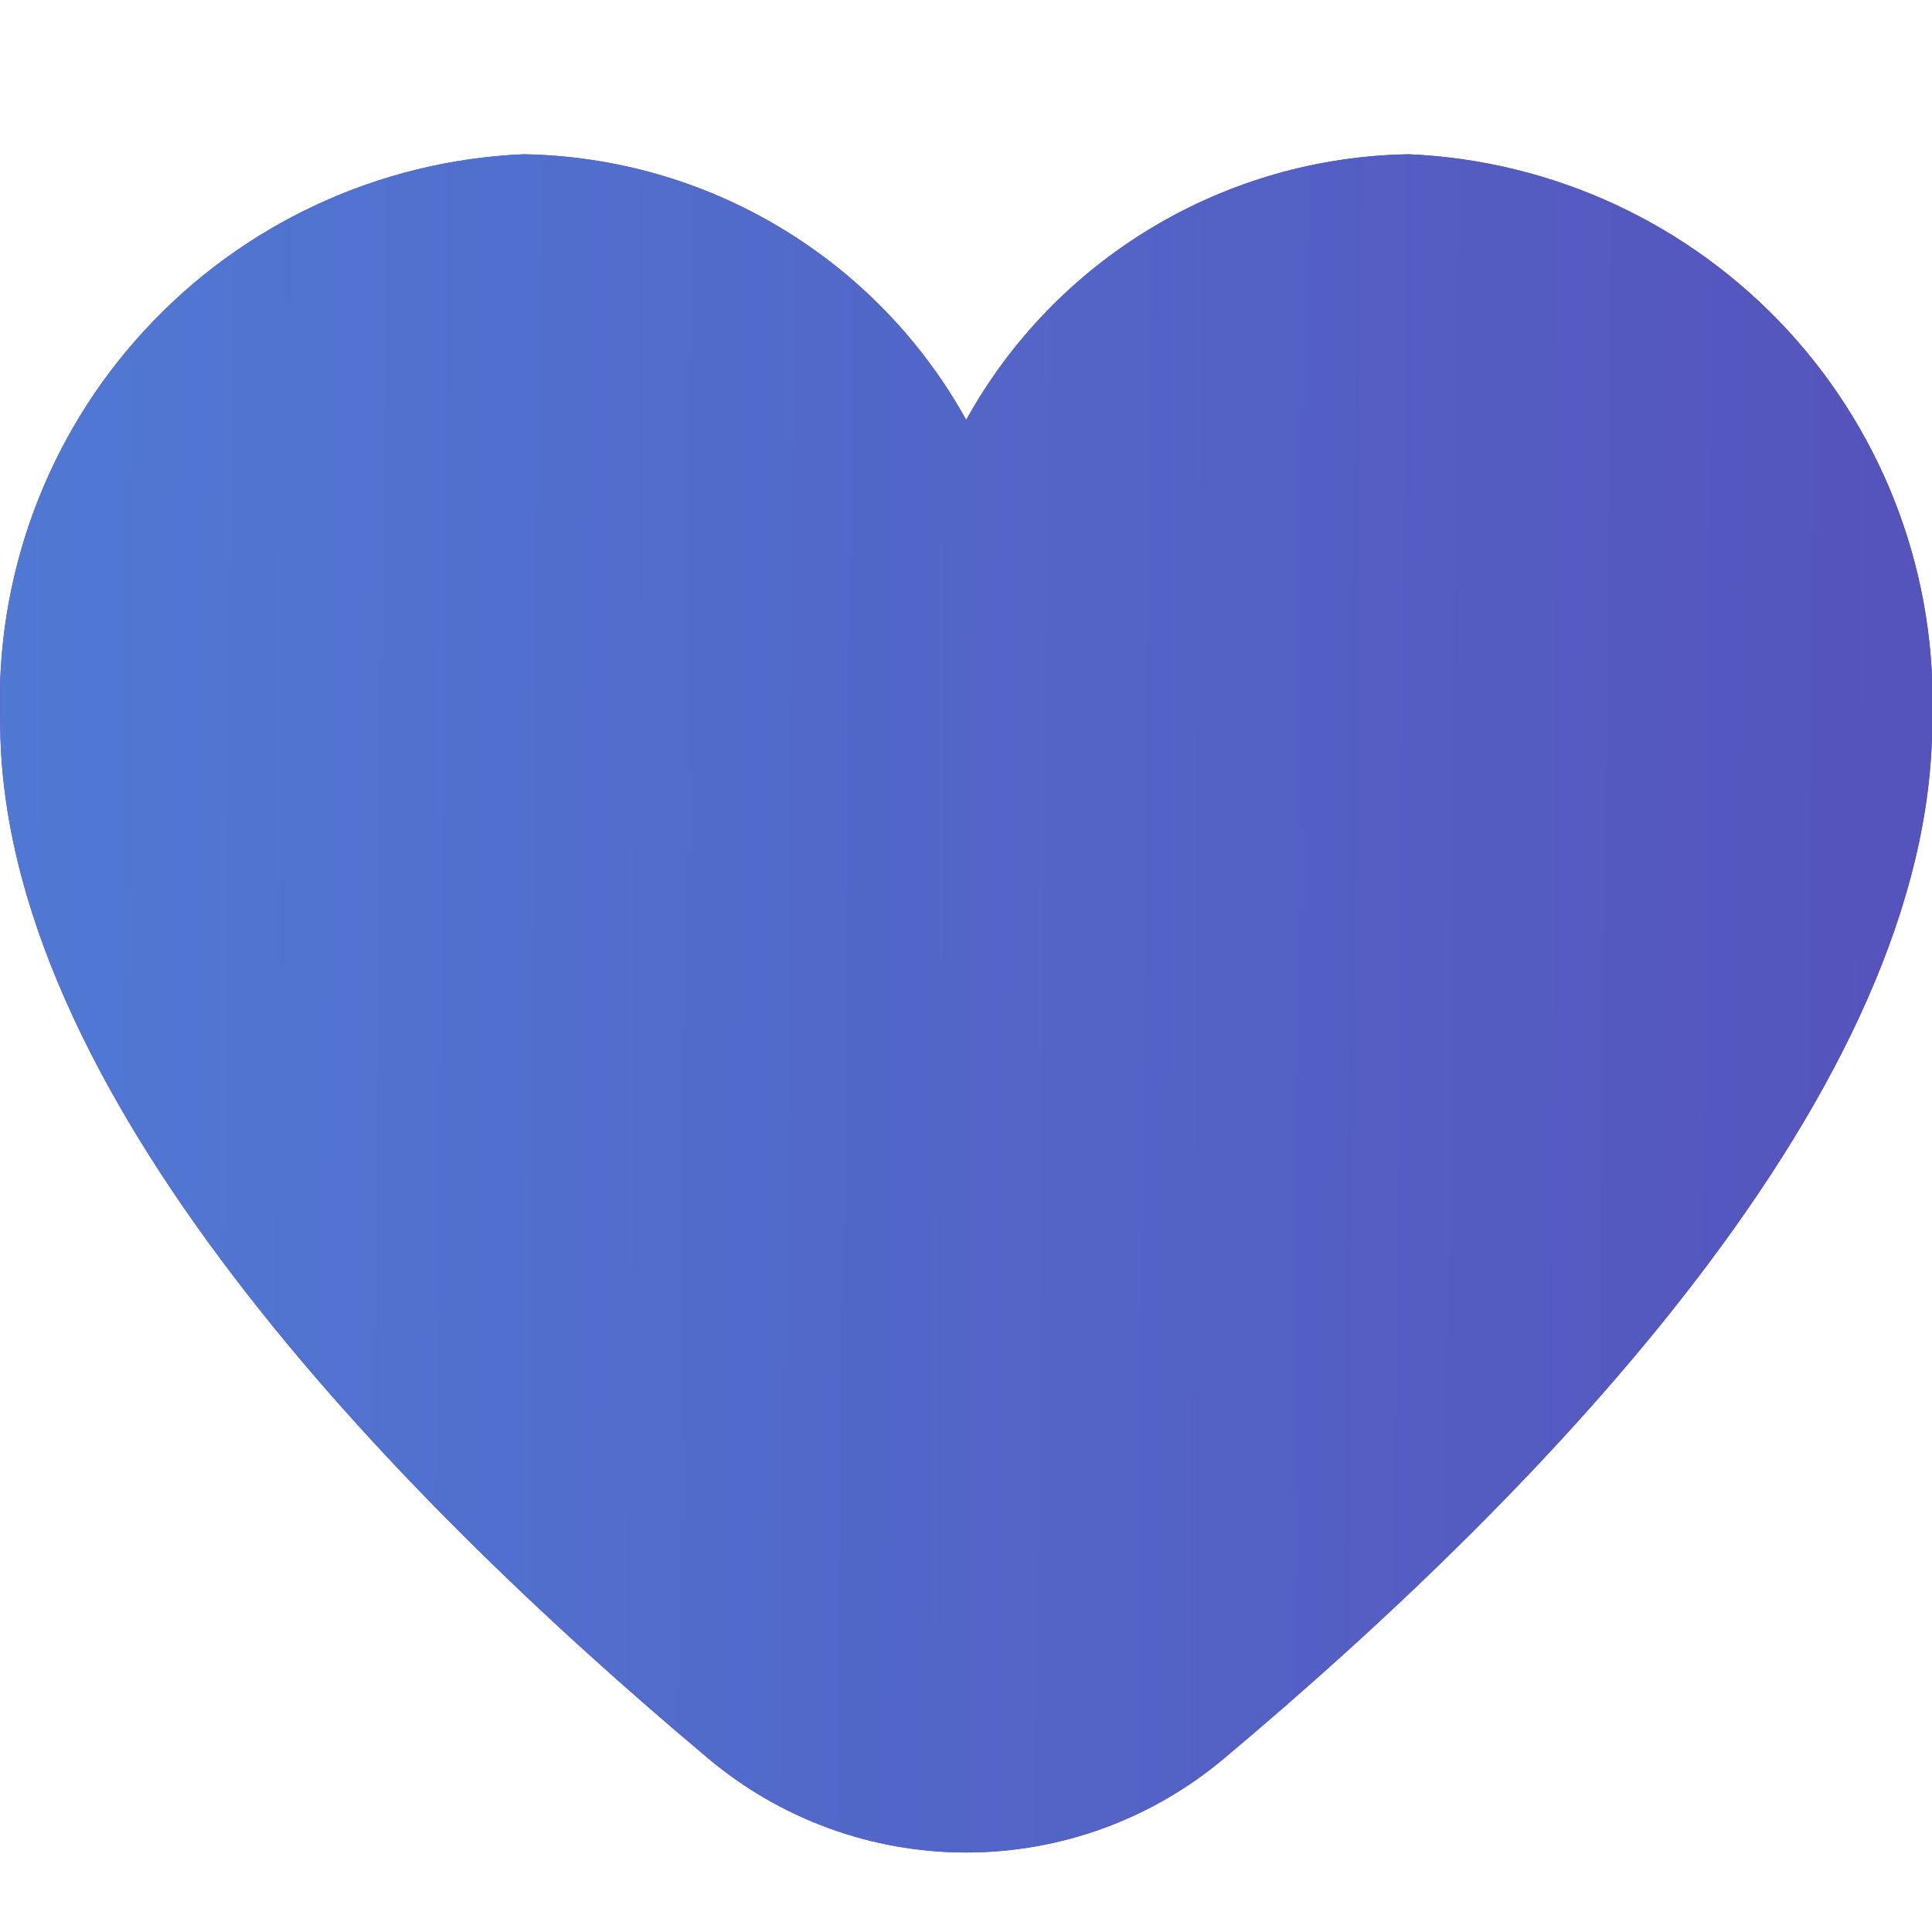
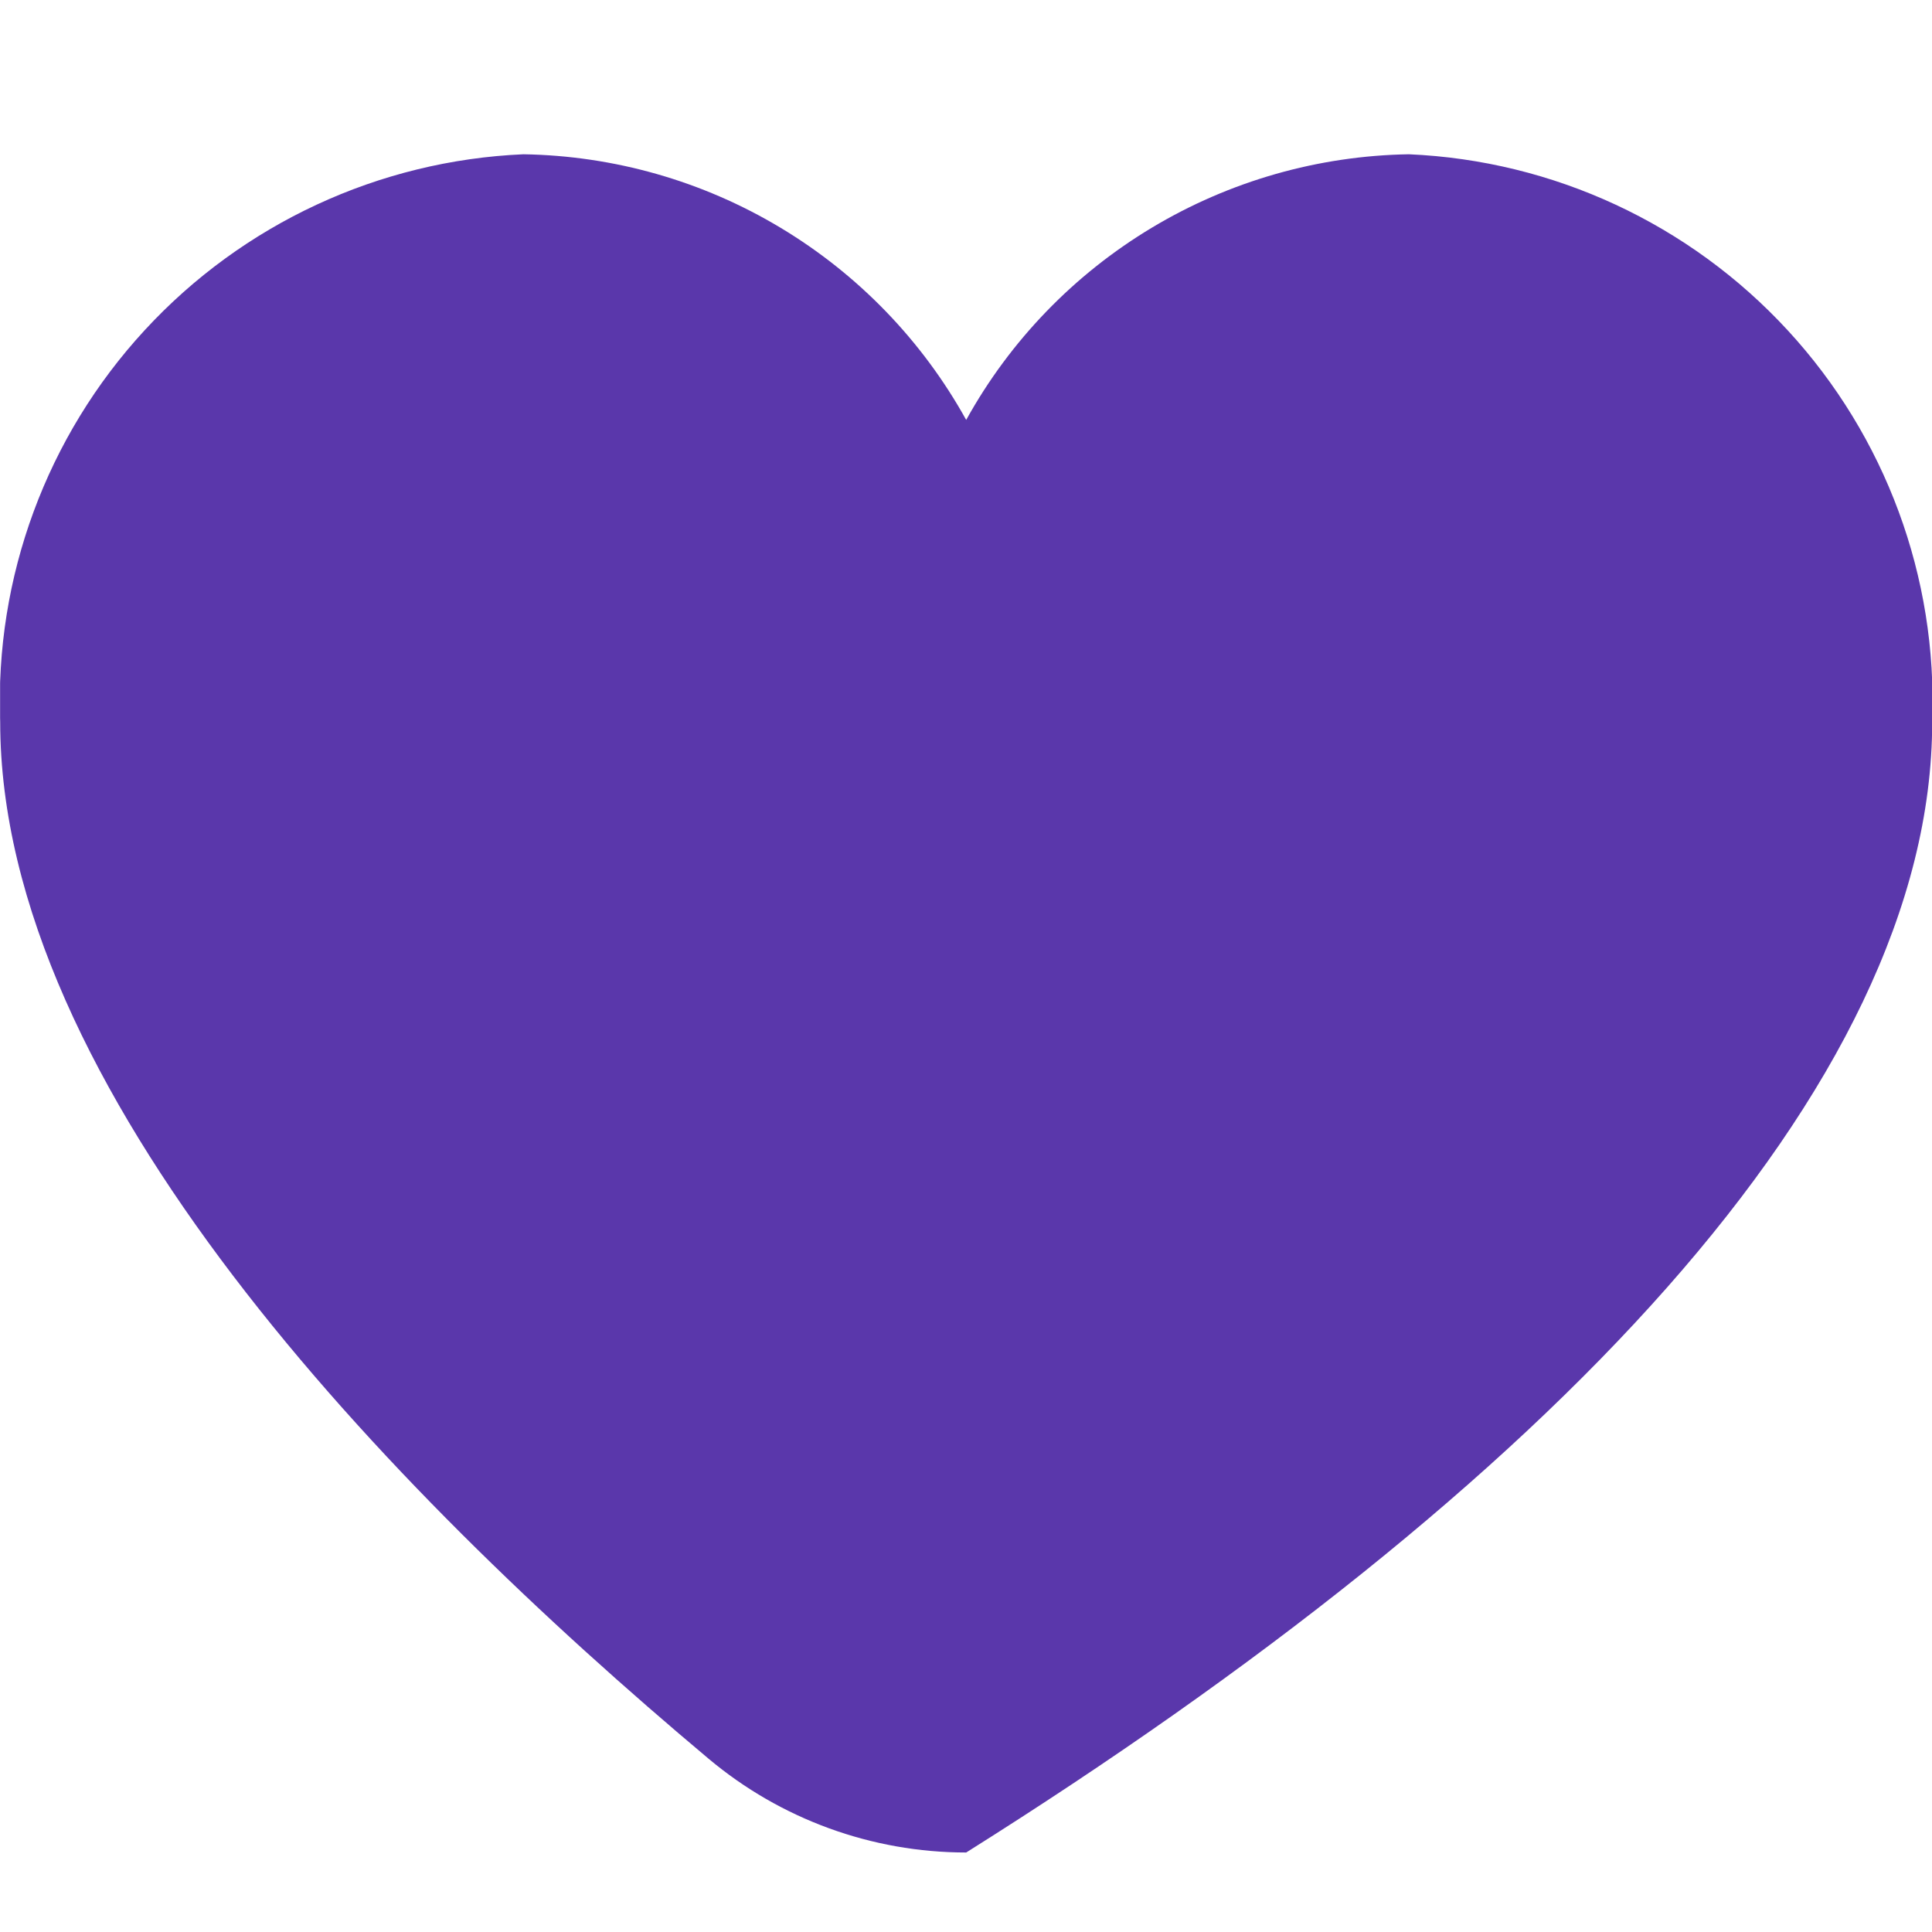
<svg xmlns="http://www.w3.org/2000/svg" width="20" height="20" viewBox="0 0 20 20" fill="none">
  <g clip-path="url(#clip0_75_1801)">
-     <path d="M14.585 1.597C13.647 1.612 12.729 1.874 11.924 2.357C11.119 2.84 10.456 3.526 10.002 4.347C9.547 3.526 8.884 2.84 8.079 2.357C7.275 1.874 6.357 1.612 5.418 1.597C3.922 1.662 2.513 2.317 1.498 3.418C0.483 4.518 -0.055 5.976 0.002 7.472C0.002 11.262 3.99 15.4 7.335 18.206C8.082 18.833 9.026 19.177 10.002 19.177C10.977 19.177 11.921 18.833 12.668 18.206C16.013 15.4 20.002 11.262 20.002 7.472C20.058 5.976 19.52 4.518 18.505 3.418C17.49 2.317 16.081 1.662 14.585 1.597Z" fill="#5A37AB" />
-     <path d="M14.585 1.597C13.647 1.612 12.729 1.874 11.924 2.357C11.119 2.84 10.456 3.526 10.002 4.347C9.547 3.526 8.884 2.84 8.079 2.357C7.275 1.874 6.357 1.612 5.418 1.597C3.922 1.662 2.513 2.317 1.498 3.418C0.483 4.518 -0.055 5.976 0.002 7.472C0.002 11.262 3.99 15.4 7.335 18.206C8.082 18.833 9.026 19.177 10.002 19.177C10.977 19.177 11.921 18.833 12.668 18.206C16.013 15.4 20.002 11.262 20.002 7.472C20.058 5.976 19.52 4.518 18.505 3.418C17.49 2.317 16.081 1.662 14.585 1.597Z" fill="url(#paint0_linear_75_1801)" />
+     <path d="M14.585 1.597C13.647 1.612 12.729 1.874 11.924 2.357C11.119 2.84 10.456 3.526 10.002 4.347C9.547 3.526 8.884 2.84 8.079 2.357C7.275 1.874 6.357 1.612 5.418 1.597C3.922 1.662 2.513 2.317 1.498 3.418C0.483 4.518 -0.055 5.976 0.002 7.472C0.002 11.262 3.99 15.4 7.335 18.206C8.082 18.833 9.026 19.177 10.002 19.177C16.013 15.4 20.002 11.262 20.002 7.472C20.058 5.976 19.52 4.518 18.505 3.418C17.49 2.317 16.081 1.662 14.585 1.597Z" fill="#5A37AB" />
  </g>
  <defs>
    <linearGradient id="paint0_linear_75_1801" x1="-0.002" y1="6.871" x2="20.065" y2="7.057" gradientUnits="userSpaceOnUse">
      <stop stop-color="#5079D4" />
      <stop offset="1" stop-color="#5553BC" />
    </linearGradient>
    <clipPath id="clip0_75_1801">
      <rect width="20" height="20" fill="white" transform="translate(0.001)" />
    </clipPath>
  </defs>
</svg>